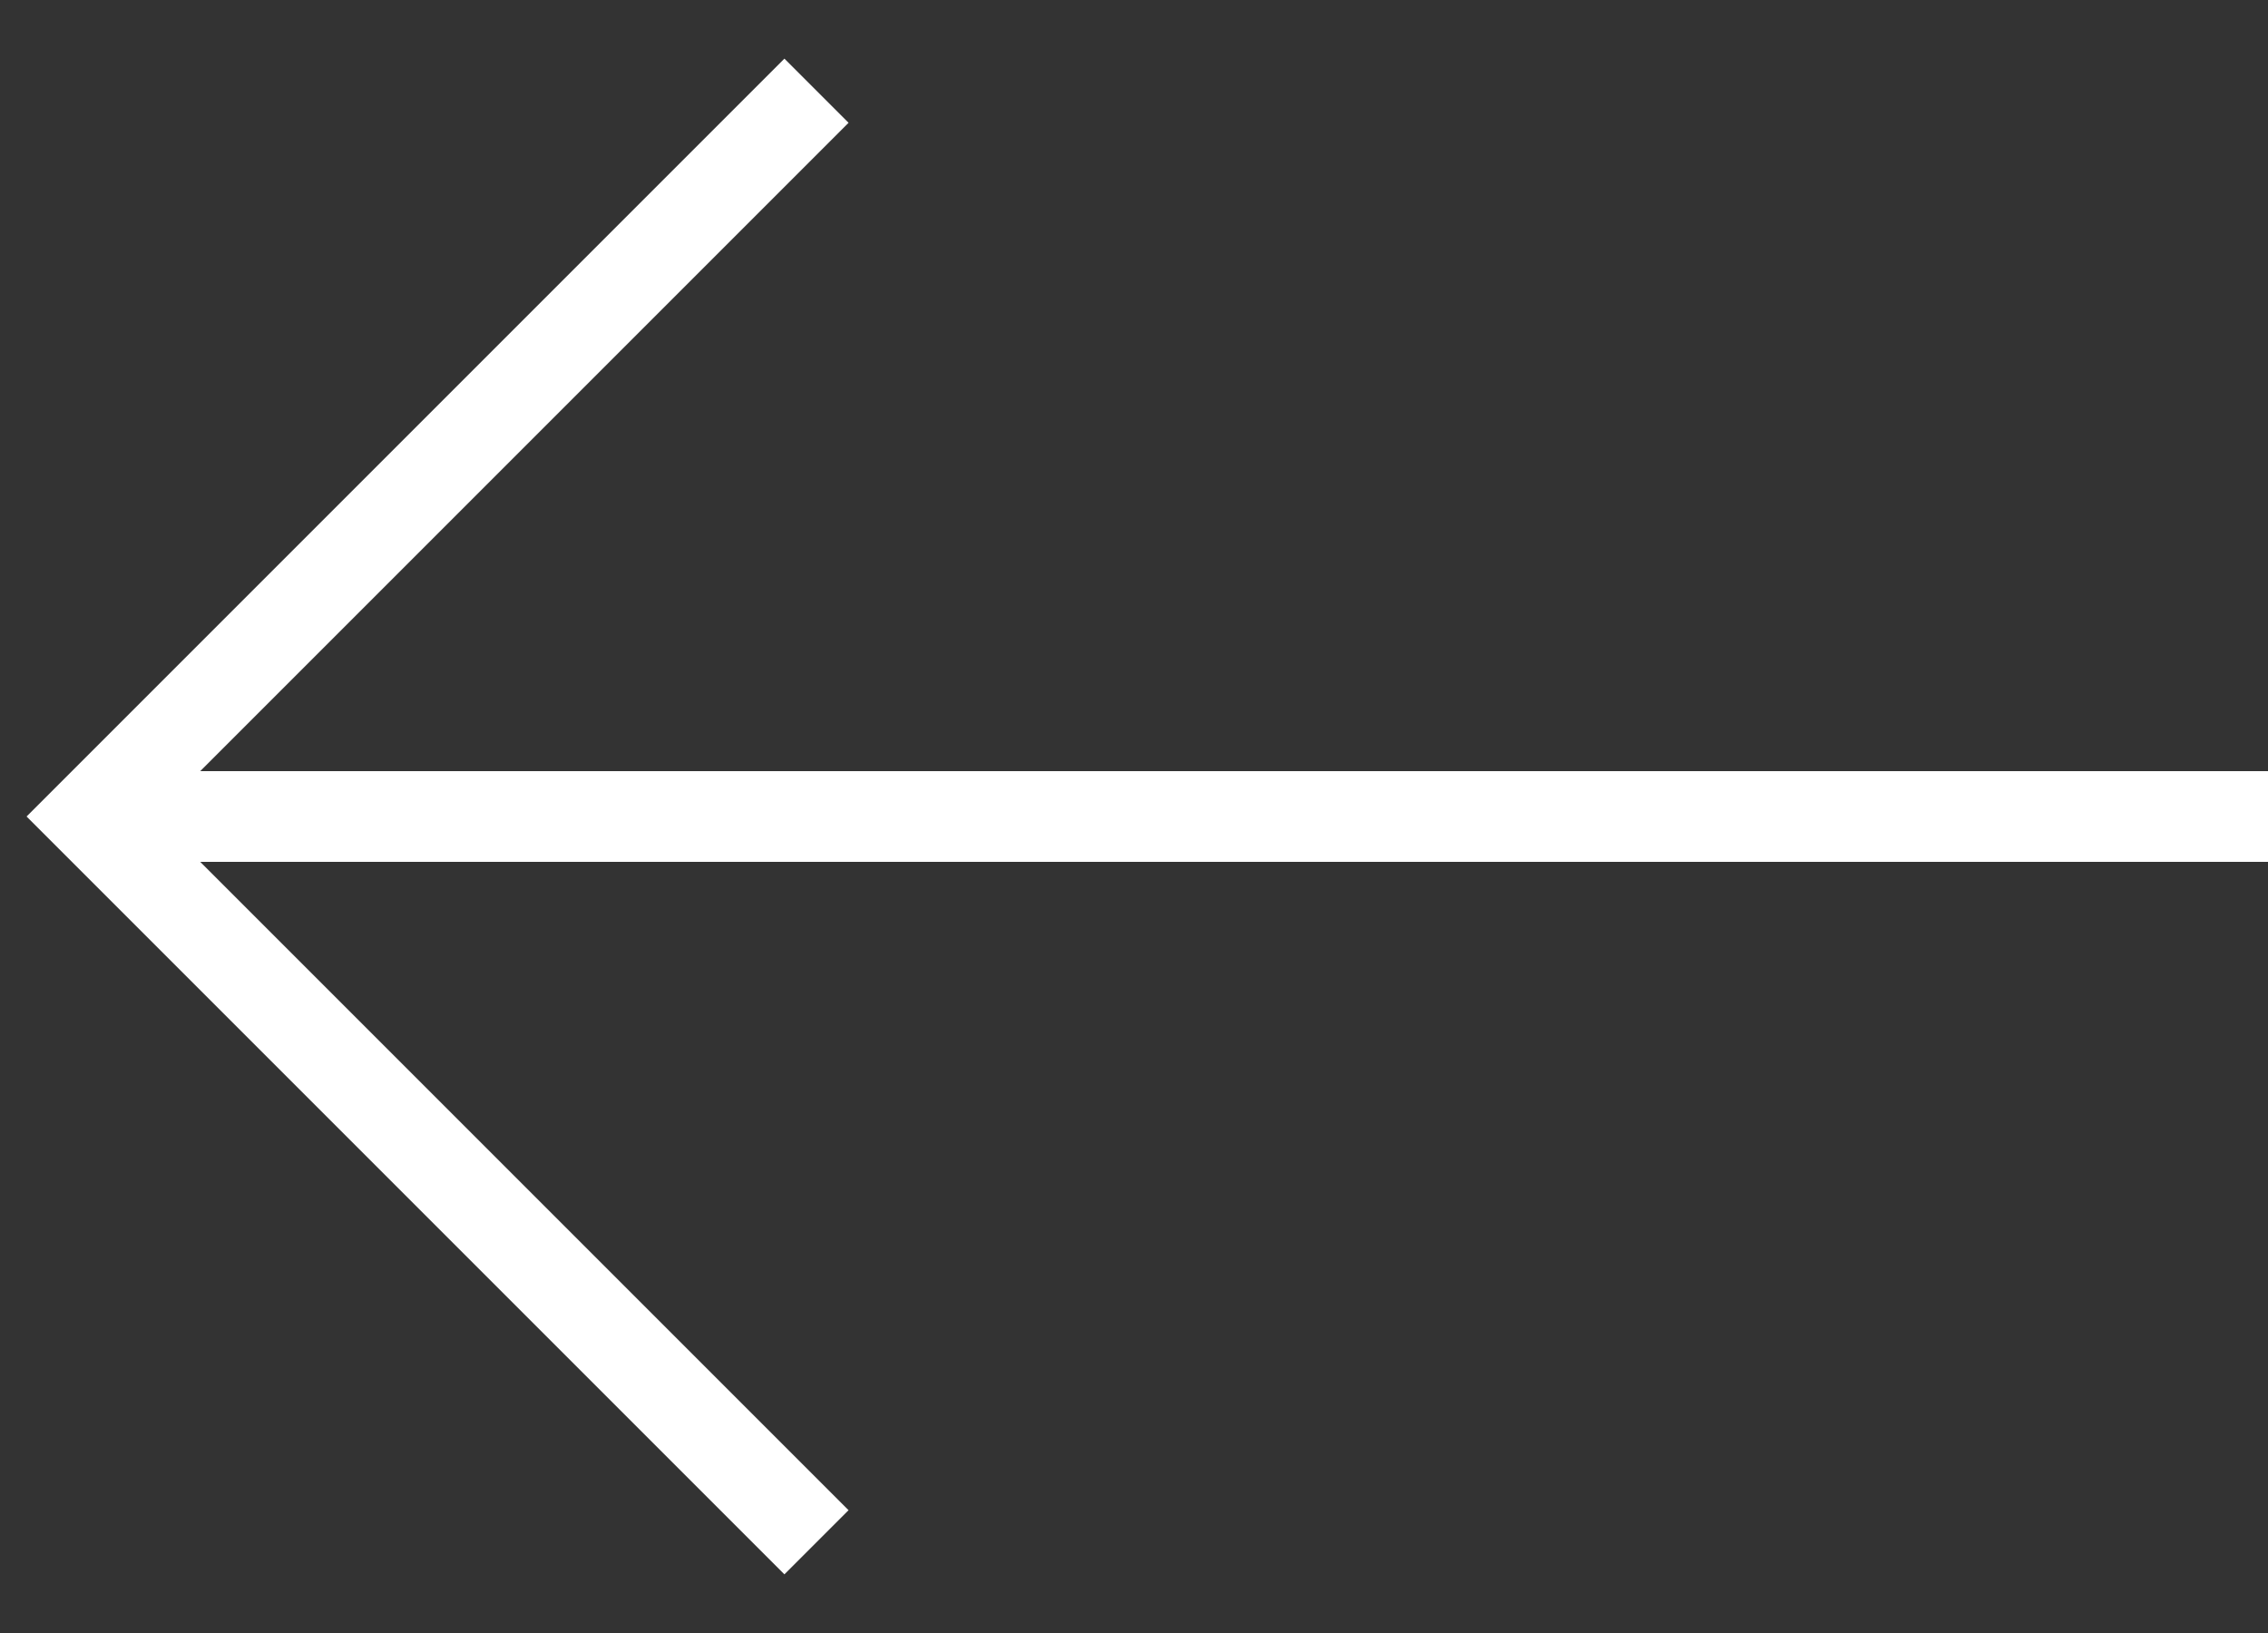
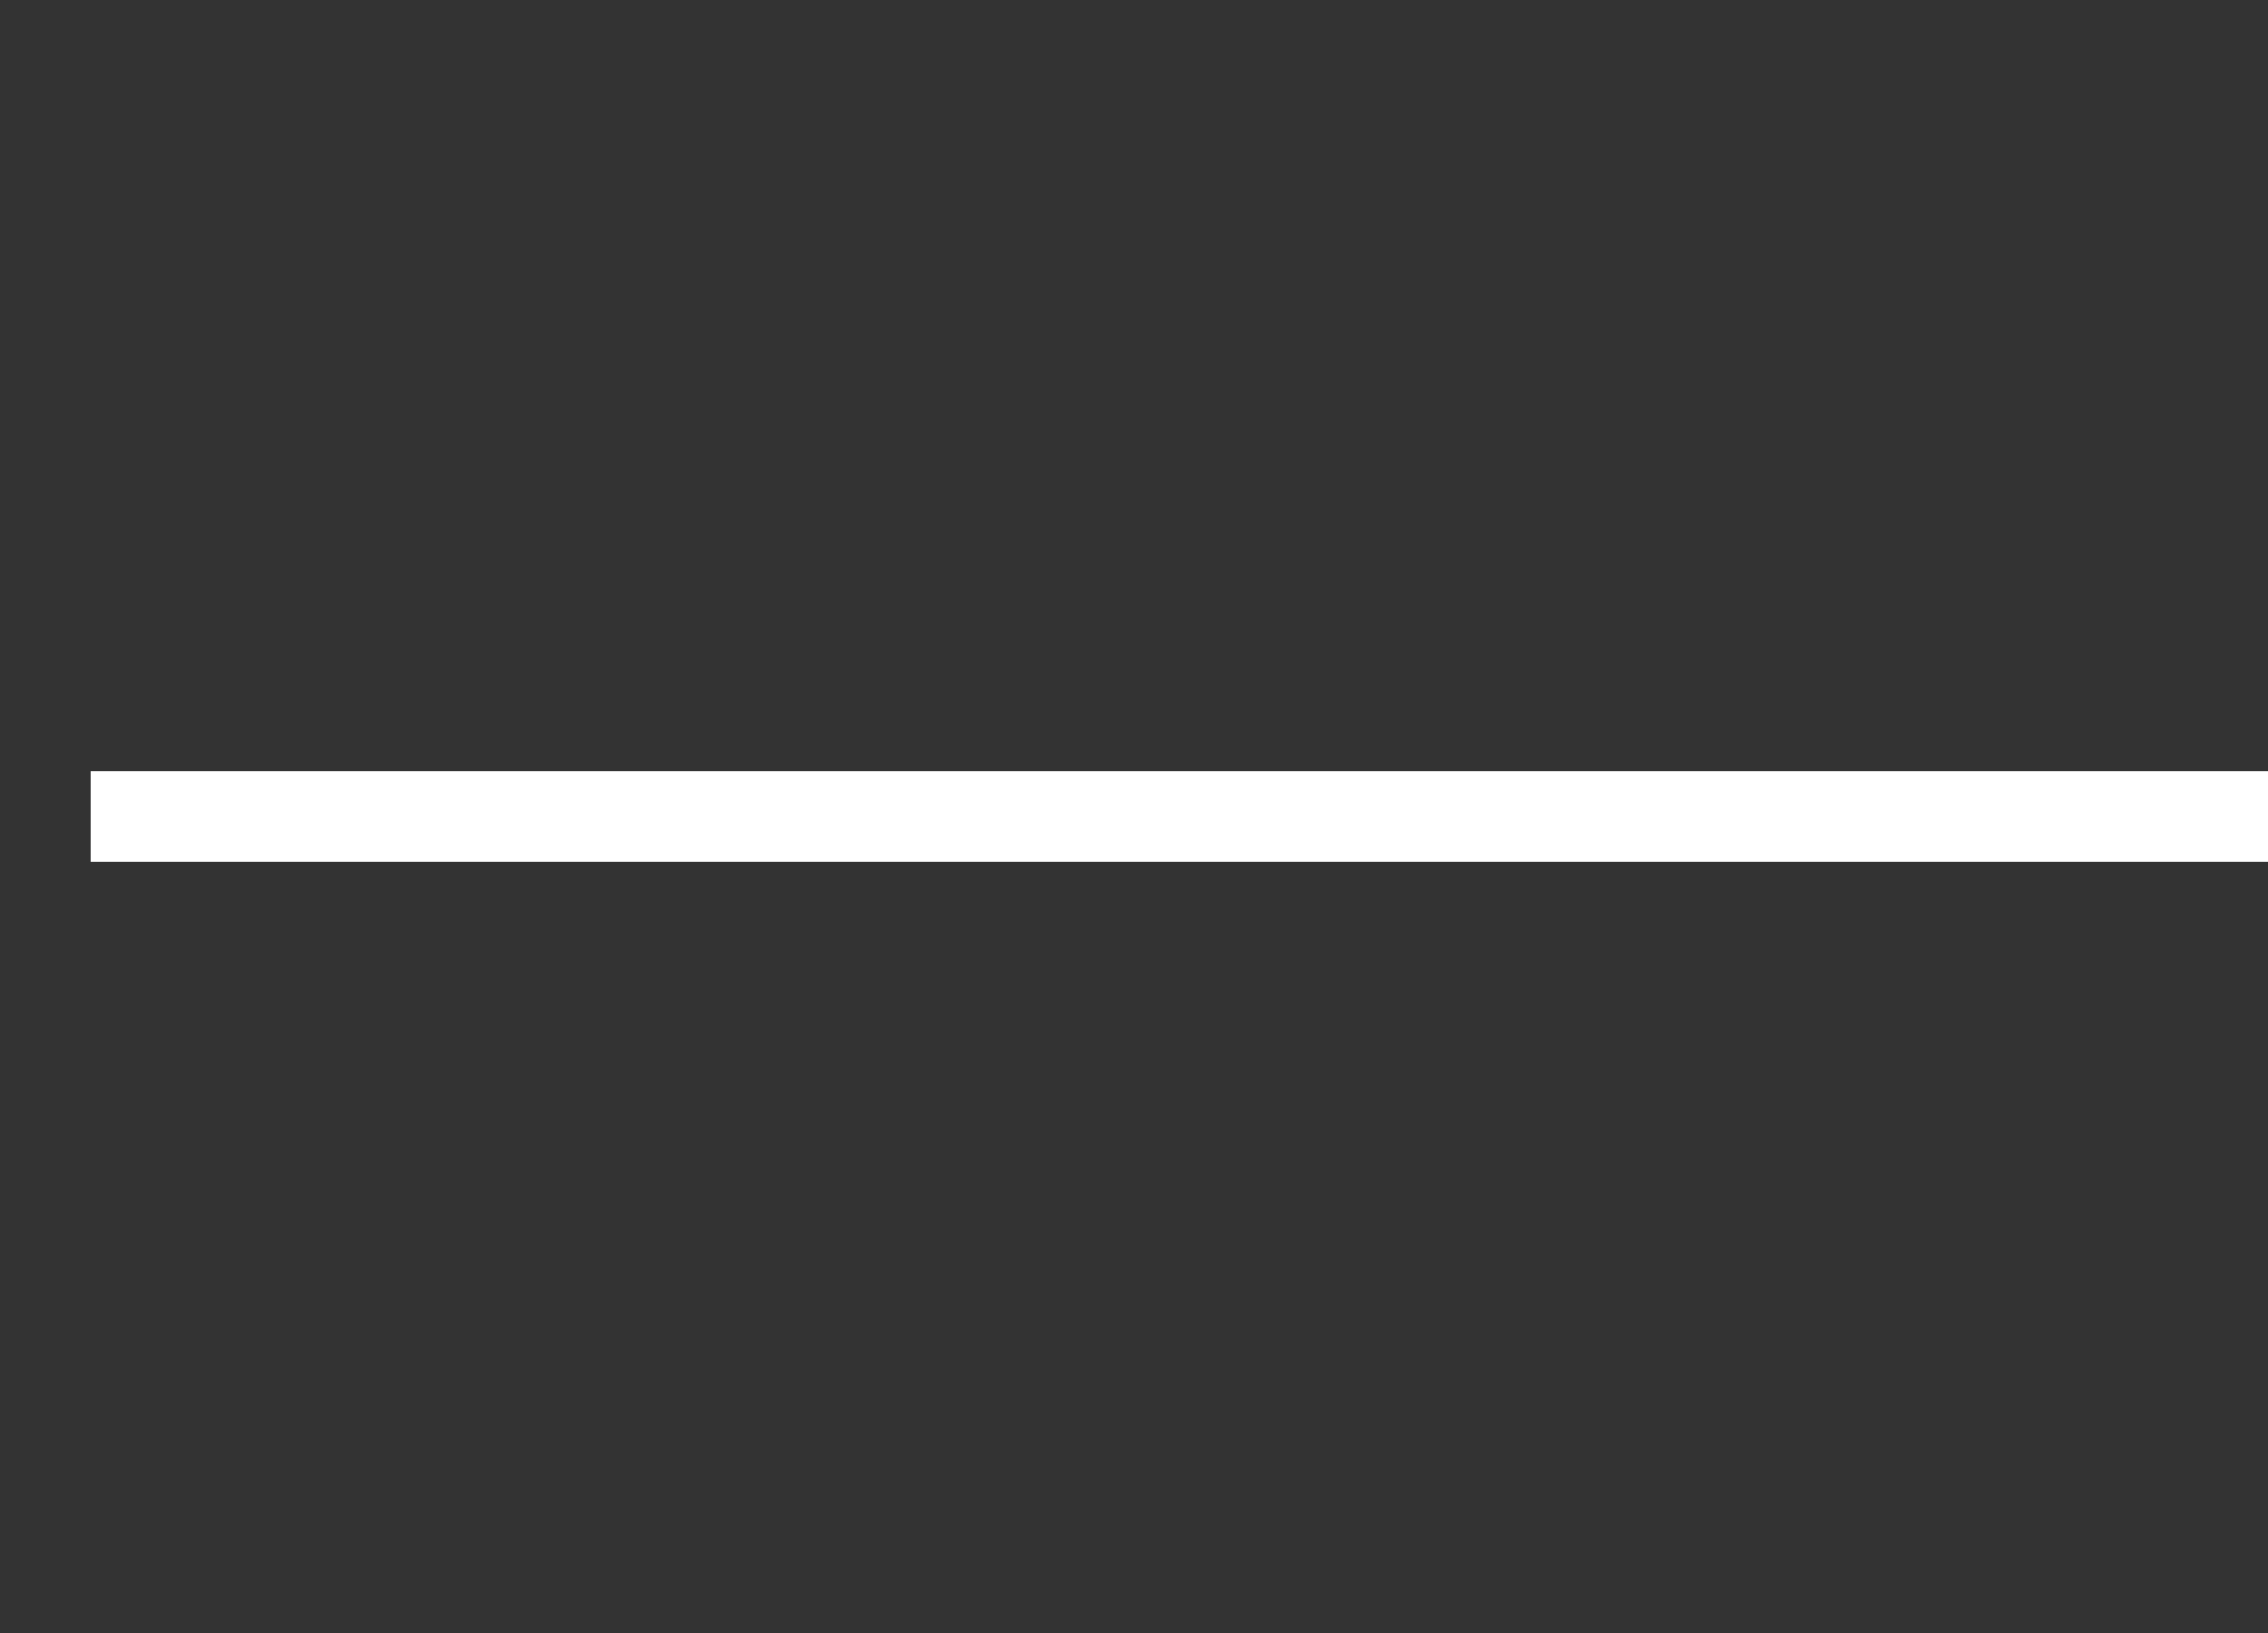
<svg xmlns="http://www.w3.org/2000/svg" viewBox="0 0 25 18" fill="none">
  <rect x="0" y="0" width="25" height="18" fill="#333333" stroke="none" />
-   <path d="M9 17L1 9L9 1" stroke="#ffffff" />
  <path d="M1 9L25 9" stroke="#ffffff" />
</svg>